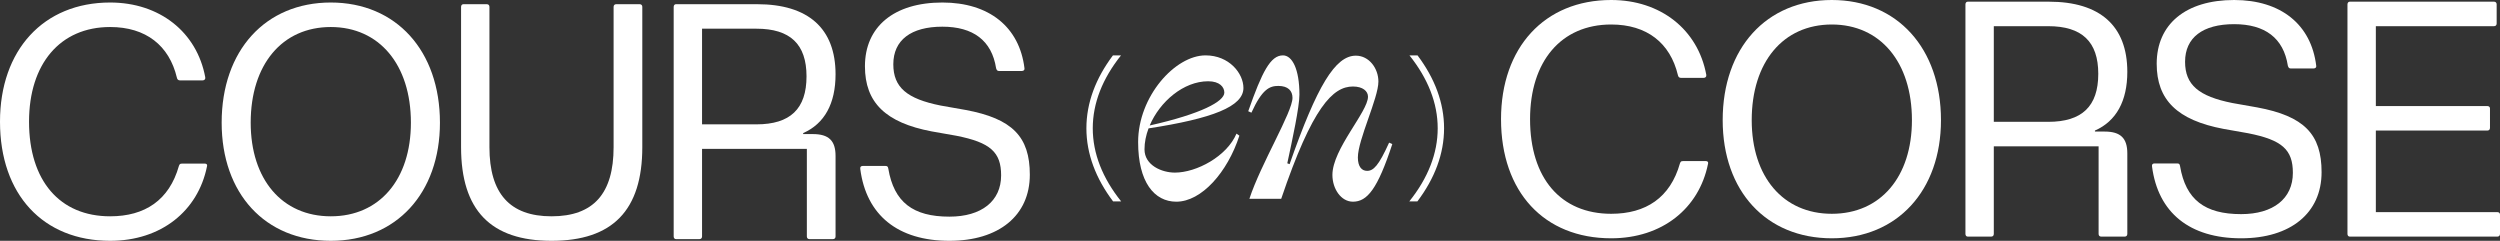
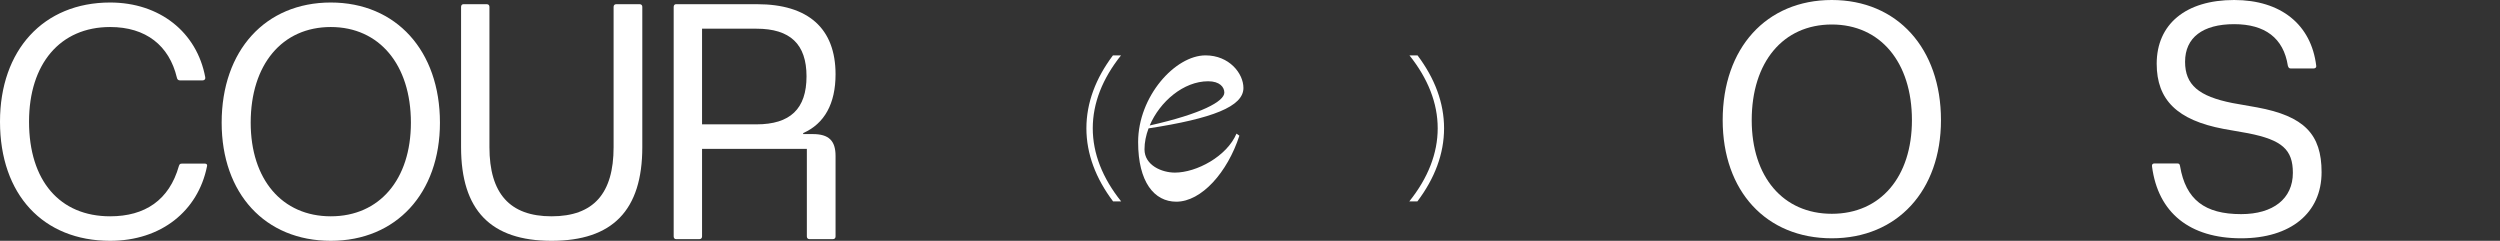
<svg xmlns="http://www.w3.org/2000/svg" width="1360" height="131" viewBox="0 0 1360 131" fill="none">
  <rect x="0" y="0" width="1360" height="131" fill="#333333" stroke="none" />
  <path d="M59.918 131C87.698 131 107.671 114.751 112.573 90.65C112.937 89.372 112.21 89.007 111.484 89.007H98.956C97.866 89.007 97.685 89.372 97.322 90.285C92.056 108.908 78.801 117.672 59.918 117.672C32.501 117.672 15.797 98.319 15.797 66.185C15.797 34.781 32.683 14.698 59.918 14.698C79.346 14.698 92.056 24.739 96.232 42.267C96.414 43.18 96.958 43.728 97.866 43.728H110.213C111.121 43.728 111.847 43.18 111.666 42.084C107.126 17.436 86.79 1.369 59.918 1.369C23.604 1.369 0 27.296 0 66.185C0 105.804 23.422 131 59.918 131Z" fill="white" />
  <path d="M179.954 131C215.542 131 239.328 105.074 239.328 66.732C239.328 27.661 215.542 1.369 179.954 1.369C144.367 1.369 120.581 27.478 120.581 66.732C120.581 105.256 144.185 131 179.954 131ZM136.378 66.732C136.378 35.146 153.445 14.698 179.954 14.698C206.282 14.698 223.531 35.146 223.531 66.732C223.531 97.588 206.464 117.672 179.954 117.672C153.445 117.672 136.378 97.588 136.378 66.732Z" fill="white" />
  <path d="M300.027 131C333.255 131 349.414 114.385 349.414 80.061V3.743C349.414 2.83 348.87 2.282 347.962 2.282H335.252C334.344 2.282 333.799 2.83 333.799 3.743V80.061C333.799 105.256 322.905 117.672 300.027 117.672C277.331 117.672 266.255 105.256 266.255 80.061V3.743C266.255 2.83 265.711 2.282 264.803 2.282H252.093C251.367 2.282 250.822 2.83 250.822 3.743V80.061C250.822 114.385 266.982 131 300.027 131Z" fill="white" />
  <path d="M367.752 130.087H380.462C381.369 130.087 381.914 129.539 381.914 128.627V80.974H438.927V128.627C438.927 129.539 439.472 130.087 440.38 130.087H453.09C453.997 130.087 454.542 129.539 454.542 128.627V84.808C454.542 76.592 450.911 72.94 442.195 72.94H436.93V72.392C448.55 67.28 454.542 56.325 454.542 40.441C454.542 15.428 439.653 2.282 411.873 2.282H367.752C367.025 2.282 366.481 2.83 366.481 3.743V128.627C366.481 129.539 367.025 130.087 367.752 130.087ZM381.914 67.645V15.611H411.51C429.849 15.611 438.746 24.009 438.746 41.537C438.746 59.247 429.849 67.645 411.51 67.645H381.914Z" fill="white" />
-   <path d="M516.466 131C543.338 131 560.224 117.307 560.224 95.032C560.224 74.401 550.783 64.541 525.181 59.794L511.745 57.421C493.407 53.769 485.962 47.562 485.962 34.964C485.962 21.818 495.585 14.515 512.653 14.515C529.358 14.515 539.525 22.001 541.886 37.155C542.249 38.433 542.794 38.615 543.52 38.615H555.867C556.775 38.615 557.501 38.068 557.319 37.155C554.596 14.698 538.073 1.369 512.653 1.369C486.325 1.369 470.529 14.515 470.529 36.059C470.529 55.778 481.786 66.732 506.843 71.48L520.279 73.853C538.799 77.505 544.609 82.799 544.609 95.397C544.609 109.456 533.897 117.854 516.466 117.854C496.675 117.854 486.325 110.004 483.239 91.746C483.057 90.65 482.694 90.285 481.786 90.285H469.258C468.35 90.285 467.805 90.833 467.987 91.928C471.255 117.124 488.504 131 516.466 131Z" fill="white" />
  <path d="M657.226 44.209C663.521 44.209 666.039 47.374 666.039 50.38C666.039 55.128 653.607 61.932 625.438 68.262C630.946 55.286 643.85 44.209 657.226 44.209ZM639.916 109.721C653.607 109.721 667.77 93.739 674.222 73.8L672.648 72.693C667.455 85.035 650.932 93.897 639.129 93.897C632.048 93.897 622.605 89.941 622.605 81.238C622.605 77.44 623.392 73.642 624.809 69.844C659.587 64.464 676.425 57.976 676.425 47.849C676.425 39.937 668.714 30.125 655.81 30.125C639.286 30.125 619.143 52.438 619.143 77.282C619.143 99.119 627.956 109.721 639.916 109.721Z" fill="white" />
-   <path d="M736.005 109.721C743.716 109.721 749.381 102.917 757.407 78.389L755.676 77.598C750.011 90.099 747.178 92.948 743.716 92.948C740.726 92.948 738.68 90.574 738.68 85.668C738.68 76.016 749.853 53.387 749.853 44.367C749.853 37.246 744.818 30.284 737.579 30.284C726.406 30.284 716.491 46.583 701.542 89.308L700.283 88.833C703.115 75.699 706.892 58.134 706.892 51.488C706.892 37.563 702.958 30.125 697.922 30.125C691.155 30.125 686.592 38.987 679.038 60.508L680.769 61.299C686.592 48.482 690.683 46.741 695.404 46.741C700.755 46.741 703.115 49.431 703.115 53.229C703.115 60.983 685.962 88.992 679.667 108.139H696.978C713.974 57.976 725.147 47.057 736.005 47.057C741.356 47.057 744.188 49.589 744.188 52.596C744.188 60.824 724.832 81.079 724.832 95.163C724.832 102.759 729.553 109.721 736.005 109.721Z" fill="white" />
  <path d="M609.832 30.125C599.766 42.729 594.465 56.078 594.465 69.79C594.465 83.535 599.792 96.917 609.905 109.547H605.509C596.1 97.062 591 83.692 591 69.79C591 55.923 596.075 42.584 605.44 30.125H609.832Z" fill="white" />
  <path d="M766.669 109.547H771.065C780.475 97.062 785.574 83.692 785.574 69.79C785.574 55.923 780.5 42.584 771.135 30.125H766.743C776.808 42.729 782.109 56.078 782.109 69.79C782.109 83.535 776.782 96.917 766.669 109.547Z" fill="white" />
-   <path d="M876.476 129.631C904.256 129.631 924.229 113.381 929.131 89.281C929.494 88.003 928.768 87.638 928.042 87.638H915.513C914.424 87.638 914.242 88.003 913.879 88.916C908.614 107.539 895.359 116.302 876.476 116.302C849.059 116.302 832.354 96.949 832.354 64.815C832.354 33.412 849.24 13.328 876.476 13.328C895.904 13.328 908.614 23.37 912.79 40.898C912.971 41.81 913.516 42.358 914.424 42.358H926.771C927.679 42.358 928.405 41.81 928.223 40.715C923.684 16.067 903.348 0 876.476 0C840.162 0 816.558 25.926 816.558 64.815C816.558 104.435 839.98 129.631 876.476 129.631Z" fill="white" />
  <path d="M996.512 129.631C1032.1 129.631 1055.89 103.705 1055.89 65.363C1055.89 26.291 1032.1 0 996.512 0C960.924 0 937.139 26.109 937.139 65.363C937.139 103.887 960.743 129.631 996.512 129.631ZM952.935 65.363C952.935 33.777 970.003 13.328 996.512 13.328C1022.84 13.328 1040.09 33.777 1040.09 65.363C1040.09 96.219 1023.02 116.302 996.512 116.302C970.003 116.302 952.935 96.219 952.935 65.363Z" fill="white" />
-   <path d="M1070.47 128.718H1083.18C1084.08 128.718 1084.63 128.17 1084.63 127.257V79.604H1141.64V127.257C1141.64 128.17 1142.19 128.718 1143.09 128.718H1155.8C1156.71 128.718 1157.26 128.17 1157.26 127.257V83.438C1157.26 75.222 1153.63 71.571 1144.91 71.571H1139.64V71.023C1151.26 65.911 1157.26 54.956 1157.26 39.072C1157.26 14.059 1142.37 0.913 1114.59 0.913H1070.47C1069.74 0.913 1069.2 1.461 1069.2 2.374V127.257C1069.2 128.17 1069.74 128.718 1070.47 128.718ZM1084.63 66.276V14.241H1114.22C1132.56 14.241 1141.46 22.64 1141.46 40.167C1141.46 57.877 1132.56 66.276 1114.22 66.276H1084.63Z" fill="white" />
  <path d="M1219.18 129.631C1246.05 129.631 1262.94 115.937 1262.94 93.663C1262.94 73.031 1253.5 63.172 1227.9 58.425L1214.46 56.052C1196.12 52.4 1188.68 46.192 1188.68 33.594C1188.68 20.449 1198.3 13.146 1215.37 13.146C1232.07 13.146 1242.24 20.631 1244.6 35.785C1244.96 37.063 1245.51 37.246 1246.23 37.246H1258.58C1259.49 37.246 1260.22 36.698 1260.03 35.785C1257.31 13.328 1240.79 0 1215.37 0C1189.04 0 1173.24 13.146 1173.24 34.69C1173.24 54.408 1184.5 65.363 1209.56 70.11L1222.99 72.484C1241.51 76.135 1247.32 81.43 1247.32 94.028C1247.32 108.086 1236.61 116.485 1219.18 116.485C1199.39 116.485 1189.04 108.634 1185.95 90.376C1185.77 89.281 1185.41 88.916 1184.5 88.916H1171.97C1171.06 88.916 1170.52 89.463 1170.7 90.559C1173.97 115.755 1191.22 129.631 1219.18 129.631Z" fill="white" />
-   <path d="M1278.29 128.718H1358.55C1359.45 128.718 1360 128.17 1360 127.257V116.668C1360 115.937 1359.45 115.39 1358.55 115.39H1292.46V71.023H1353.1C1354.01 71.023 1354.55 70.475 1354.55 69.562V58.973C1354.55 58.242 1354.01 57.695 1353.1 57.695H1292.46V14.241H1356.73C1357.64 14.241 1358.18 13.693 1358.18 12.78V2.374C1358.18 1.461 1357.64 0.913 1356.73 0.913H1278.29C1277.57 0.913 1277.02 1.461 1277.02 2.374V127.257C1277.02 128.17 1277.57 128.718 1278.29 128.718Z" fill="white" />
</svg>